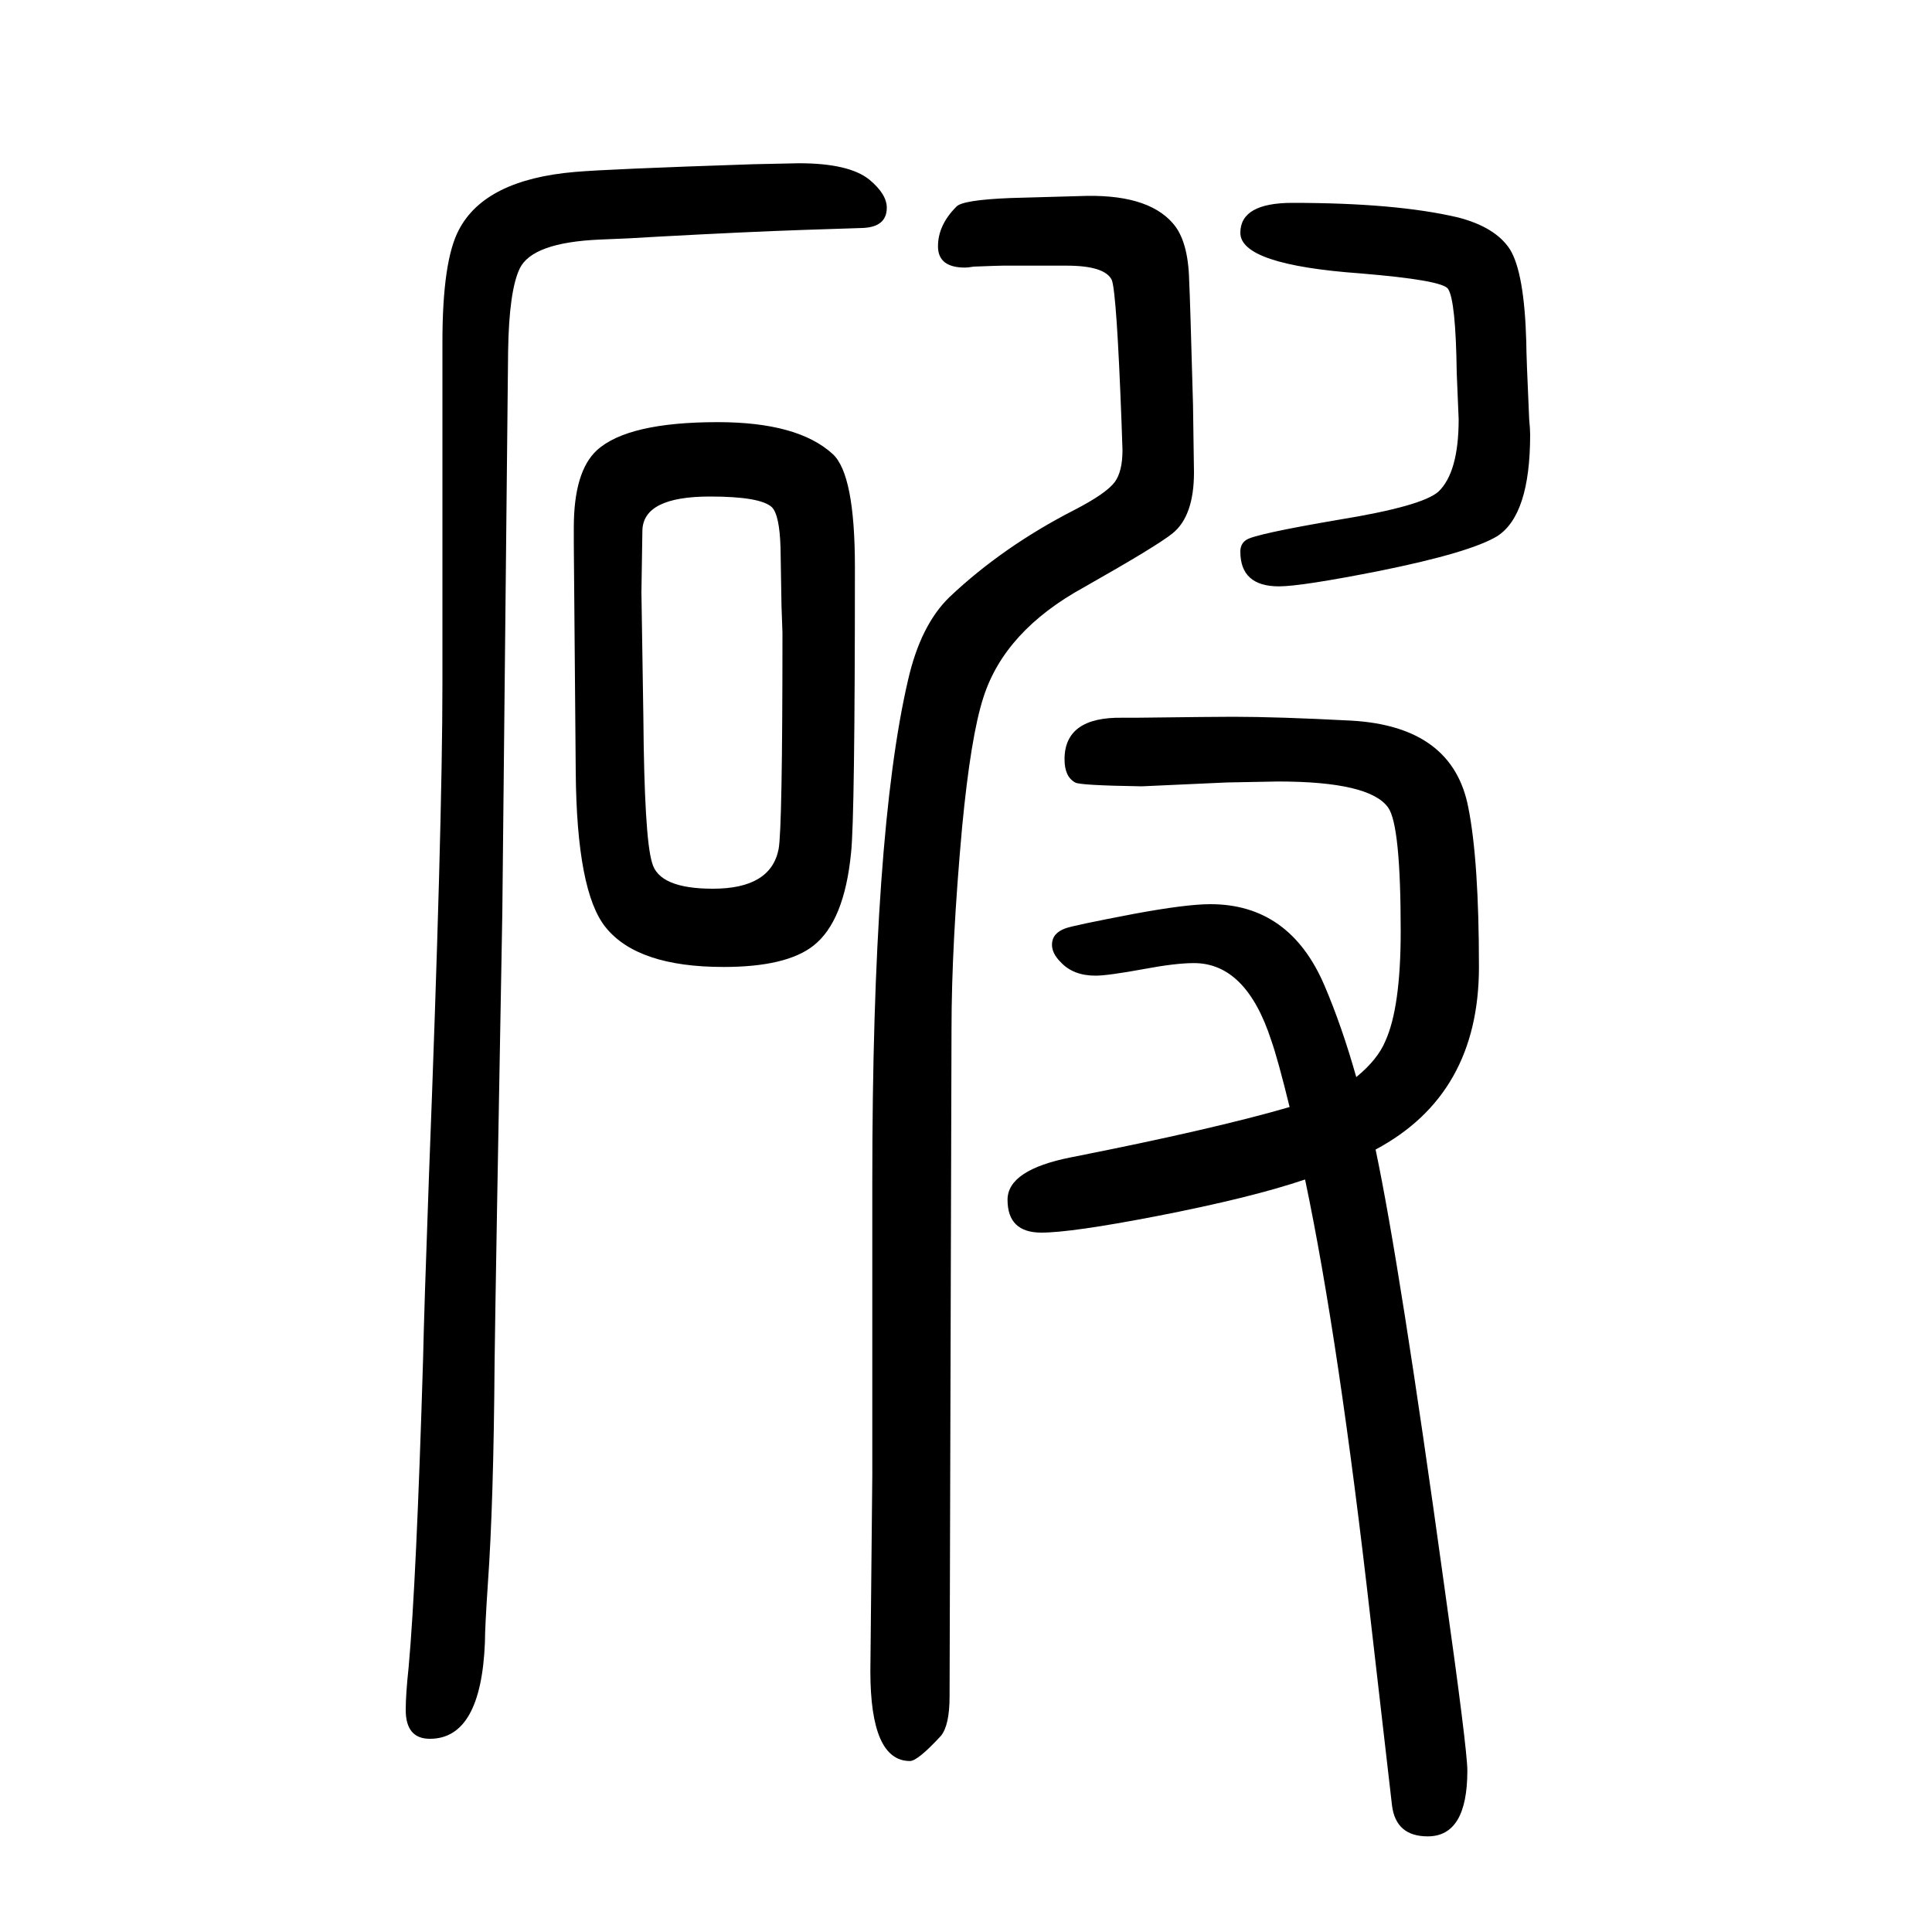
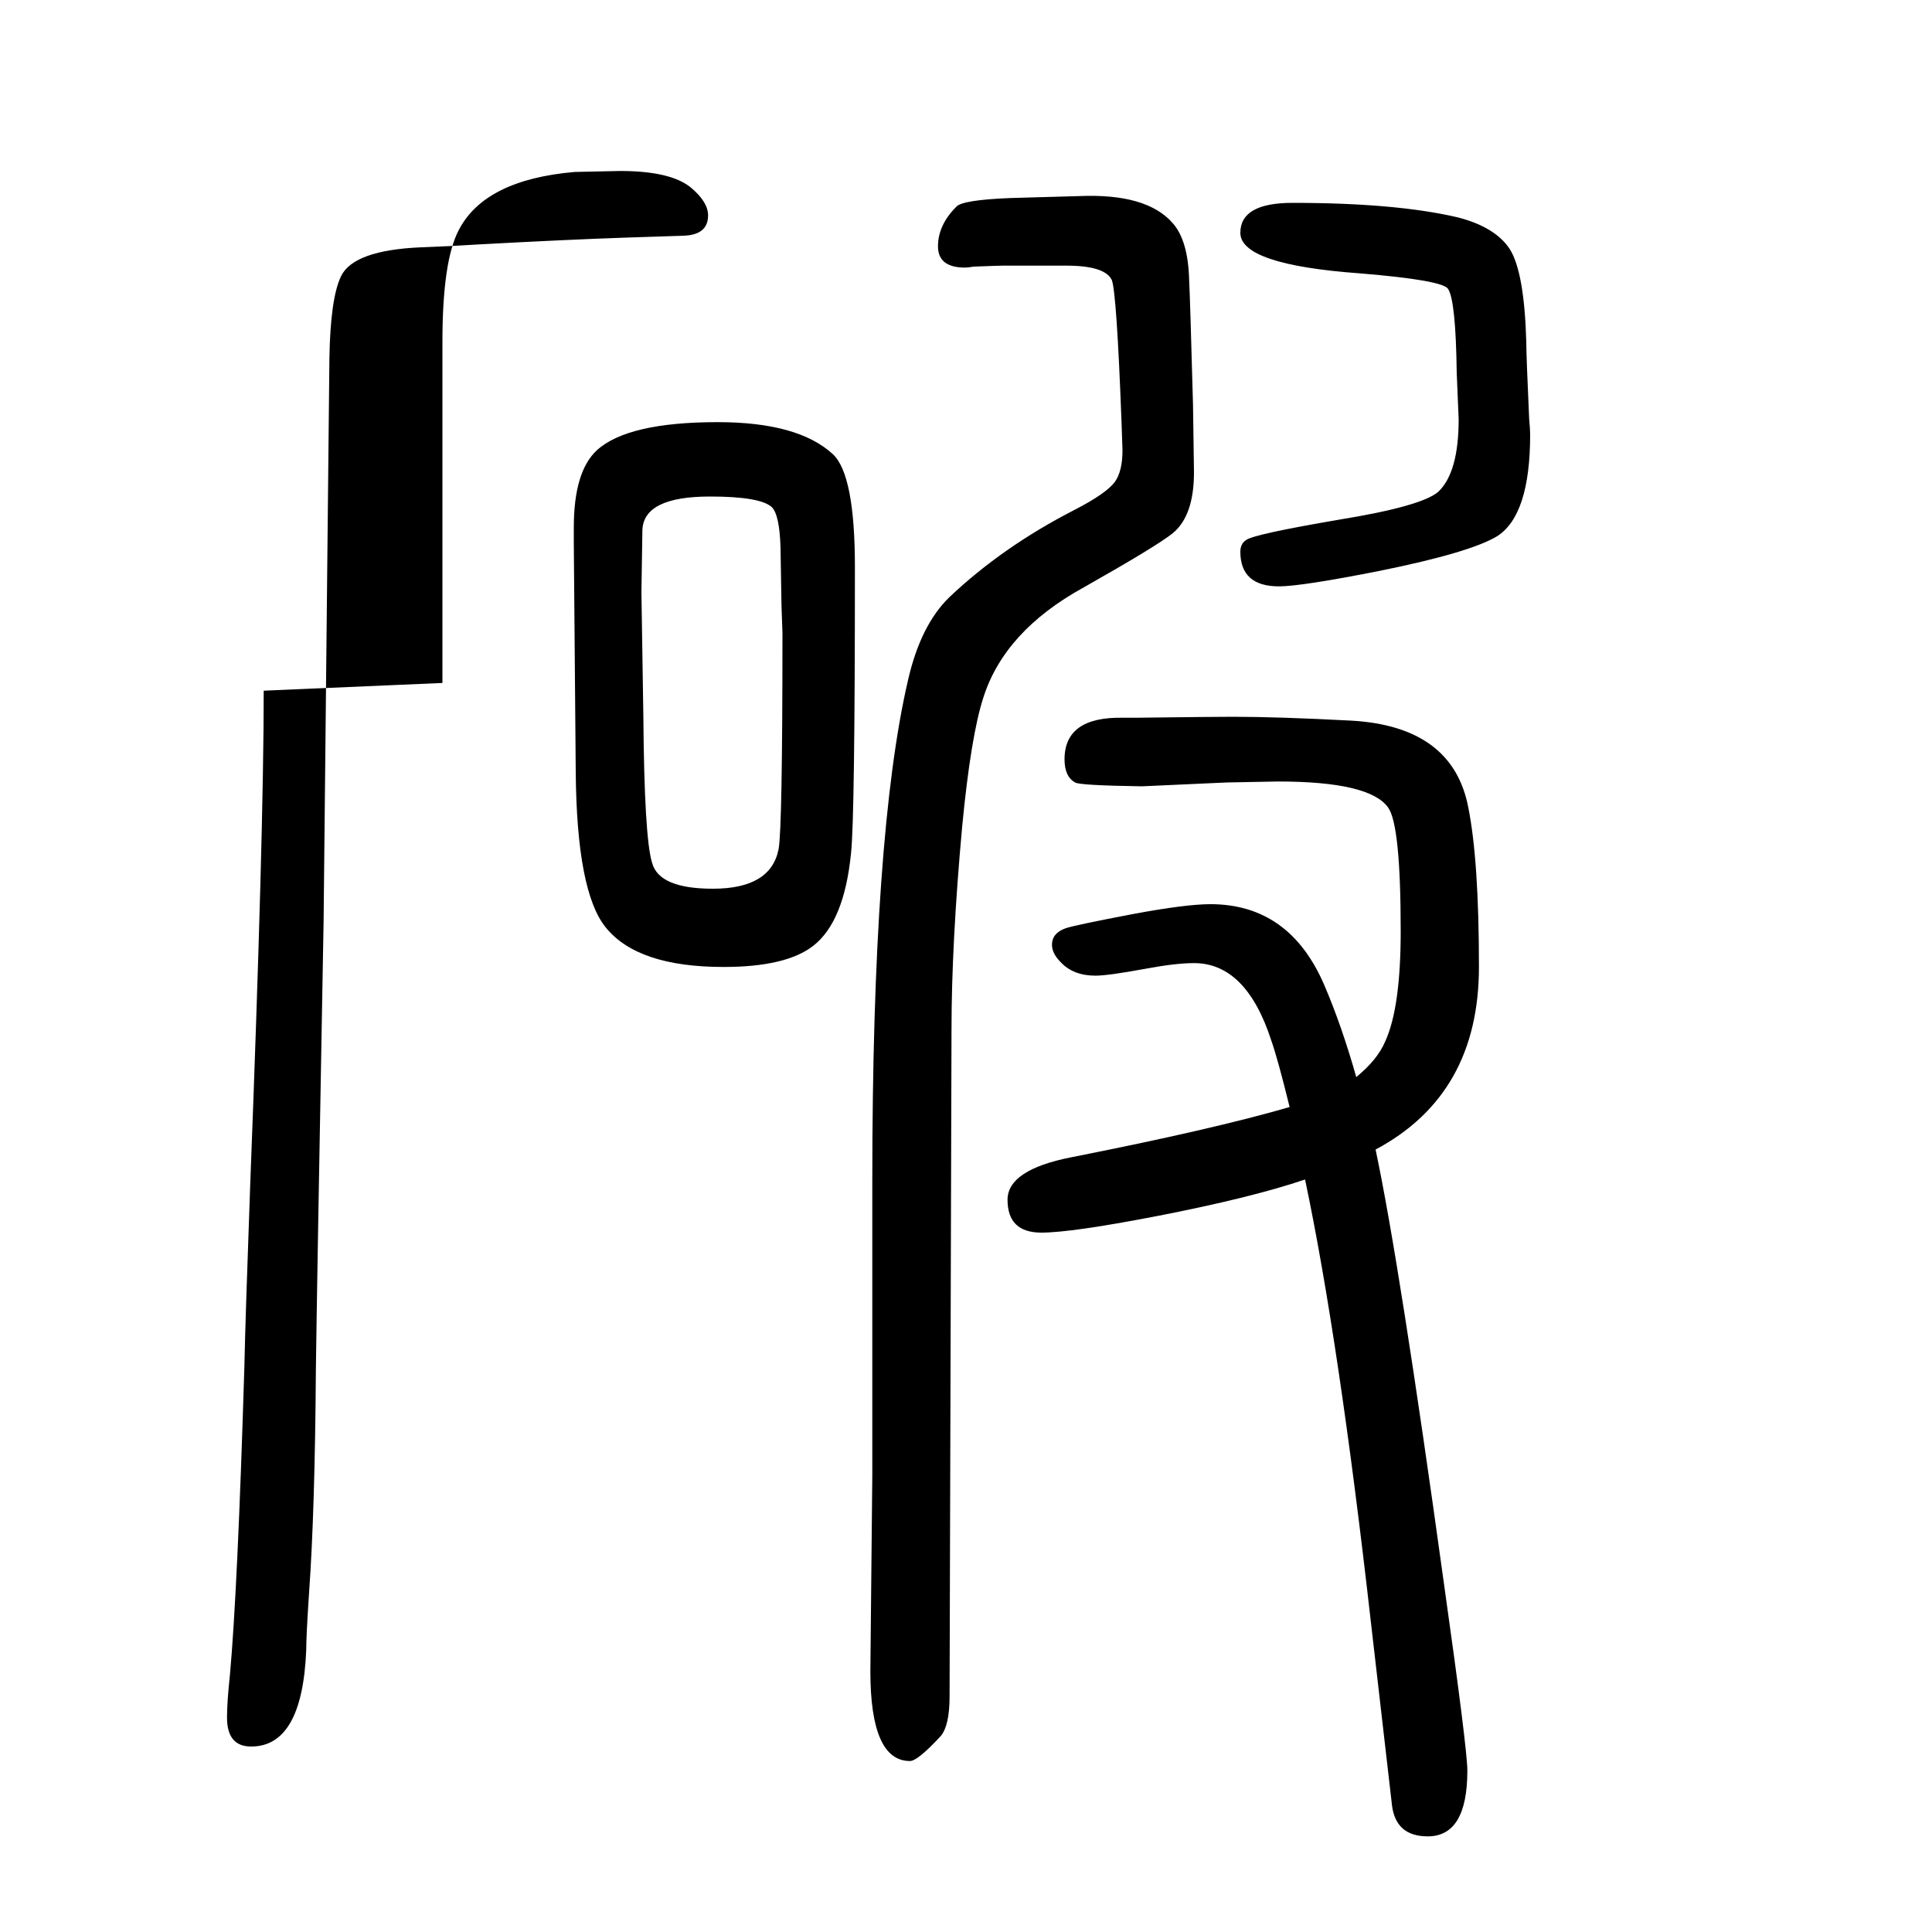
<svg xmlns="http://www.w3.org/2000/svg" height="100" width="100" version="1.1">
-   <path d="M1351 429q-56 -19 -154 -38q-88 -17 -119 -17q-35 0 -35 34q0 31 66 44q147 29 226 52q-12 49 -19 69q-26 80 -80 80q-19 0 -51 -6q-38 -7 -51 -7q-23 0 -36 14q-9 9 -9 18q0 12 14 17q8 3 71 15q54 10 79 10q82 0 118 -84q18 -42 33 -95q22 18 30 37q16 35 16 114 q0 110 -13 128q-19 27 -114 27l-53 -1l-88 -4q-65 1 -69 4q-11 6 -11 24q0 44 60 43h14q82 1 100 1q47 0 123 -4q105 -6 121 -90q11 -55 11 -165q0 -132 -107 -189q25 -118 71 -451q24 -170 24 -192q0 -68 -41 -68q-33 0 -37 32l-22 191q-33 291 -68 457zM985 584l-2 -690 q0 -30 -9 -41q-24 -26 -32 -26q-41 0 -41 93l2 203v80v94v130q0 360 37 519q13 57 43 86q55 52 129 90q33 17 42 29q8 11 8 33l-1 29q-5 133 -10 147q-7 15 -47 15h-66q-4 0 -30 -1q-6 -1 -9 -1q-28 0 -28 22t19 41q6 7 56 9l71 2q70 3 97 -28q16 -18 17 -59q1 -19 4 -129 l1 -70q0 -45 -22 -63q-16 -13 -92 -56q-82 -45 -104 -114q-13 -40 -22 -134q-11 -121 -11 -210zM1338 1440q107 0 171 -15q39 -10 54 -33q15 -24 17 -96q0 -14 3 -80q1 -10 1 -16q0 -83 -34 -105q-28 -17 -122 -36q-81 -16 -104 -16q-40 0 -40 36q0 8 6 12q8 6 96 21 q86 14 103 29q21 20 21 75l-2 48q-1 75 -9 87q-6 9 -91 16q-124 9 -124 42q0 31 54 31zM596 851l-2 236v17q0 58 24 80q32 29 125 29q83 0 119 -33q23 -21 23 -117q0 -260 -4 -296q-7 -71 -39 -96q-28 -22 -93 -22q-89 0 -122 41q-30 37 -31 161zM665 1101l-1 -64l2 -129 q1 -125 9 -151q7 -27 63 -27q60 0 68 41q4 21 4 224l-1 28l-1 60q-1 34 -9 42q-12 11 -64 11q-69 0 -70 -35zM458 943v353q0 84 17 116q27 52 120 60q34 3 185 8l47 1q52 0 73 -17q18 -15 18 -29q0 -20 -25 -21l-61 -2q-59 -2 -151 -7q-31 -2 -60 -3q-70 -3 -83 -30 q-11 -23 -12 -85l-6 -582q-7 -384 -8 -465q-1 -146 -7 -230q-3 -45 -3 -60q-4 -100 -57 -100q-25 0 -25 30q0 16 3 44q8 88 15 320q1 49 6 187q14 364 14 512z" style="" transform="scale(0.05 -0.05) translate(0 -1650)" />
+   <path d="M1351 429q-56 -19 -154 -38q-88 -17 -119 -17q-35 0 -35 34q0 31 66 44q147 29 226 52q-12 49 -19 69q-26 80 -80 80q-19 0 -51 -6q-38 -7 -51 -7q-23 0 -36 14q-9 9 -9 18q0 12 14 17q8 3 71 15q54 10 79 10q82 0 118 -84q18 -42 33 -95q22 18 30 37q16 35 16 114 q0 110 -13 128q-19 27 -114 27l-53 -1l-88 -4q-65 1 -69 4q-11 6 -11 24q0 44 60 43h14q82 1 100 1q47 0 123 -4q105 -6 121 -90q11 -55 11 -165q0 -132 -107 -189q25 -118 71 -451q24 -170 24 -192q0 -68 -41 -68q-33 0 -37 32l-22 191q-33 291 -68 457zM985 584l-2 -690 q0 -30 -9 -41q-24 -26 -32 -26q-41 0 -41 93l2 203v80v94v130q0 360 37 519q13 57 43 86q55 52 129 90q33 17 42 29q8 11 8 33l-1 29q-5 133 -10 147q-7 15 -47 15h-66q-4 0 -30 -1q-6 -1 -9 -1q-28 0 -28 22t19 41q6 7 56 9l71 2q70 3 97 -28q16 -18 17 -59q1 -19 4 -129 l1 -70q0 -45 -22 -63q-16 -13 -92 -56q-82 -45 -104 -114q-13 -40 -22 -134q-11 -121 -11 -210zM1338 1440q107 0 171 -15q39 -10 54 -33q15 -24 17 -96q0 -14 3 -80q1 -10 1 -16q0 -83 -34 -105q-28 -17 -122 -36q-81 -16 -104 -16q-40 0 -40 36q0 8 6 12q8 6 96 21 q86 14 103 29q21 20 21 75l-2 48q-1 75 -9 87q-6 9 -91 16q-124 9 -124 42q0 31 54 31zM596 851l-2 236v17q0 58 24 80q32 29 125 29q83 0 119 -33q23 -21 23 -117q0 -260 -4 -296q-7 -71 -39 -96q-28 -22 -93 -22q-89 0 -122 41q-30 37 -31 161zM665 1101l-1 -64l2 -129 q1 -125 9 -151q7 -27 63 -27q60 0 68 41q4 21 4 224l-1 28l-1 60q-1 34 -9 42q-12 11 -64 11q-69 0 -70 -35zM458 943v353q0 84 17 116q27 52 120 60l47 1q52 0 73 -17q18 -15 18 -29q0 -20 -25 -21l-61 -2q-59 -2 -151 -7q-31 -2 -60 -3q-70 -3 -83 -30 q-11 -23 -12 -85l-6 -582q-7 -384 -8 -465q-1 -146 -7 -230q-3 -45 -3 -60q-4 -100 -57 -100q-25 0 -25 30q0 16 3 44q8 88 15 320q1 49 6 187q14 364 14 512z" style="" transform="scale(0.05 -0.05) translate(0 -1650)" />
</svg>